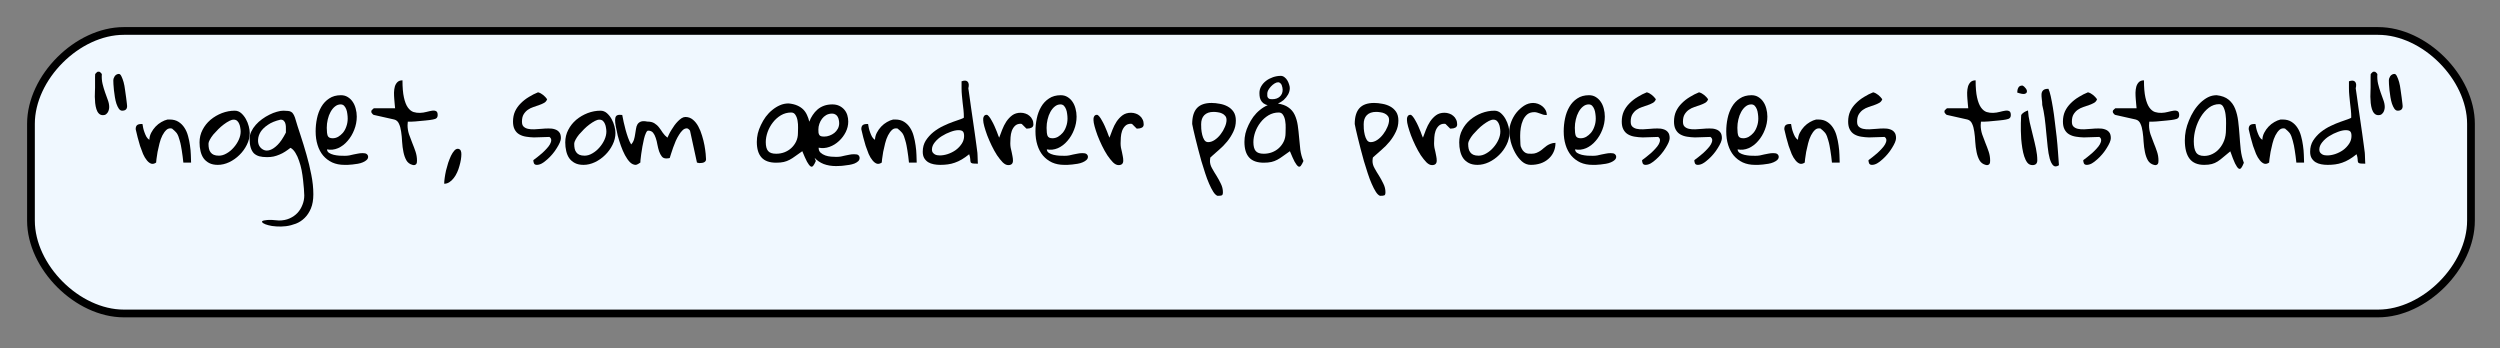
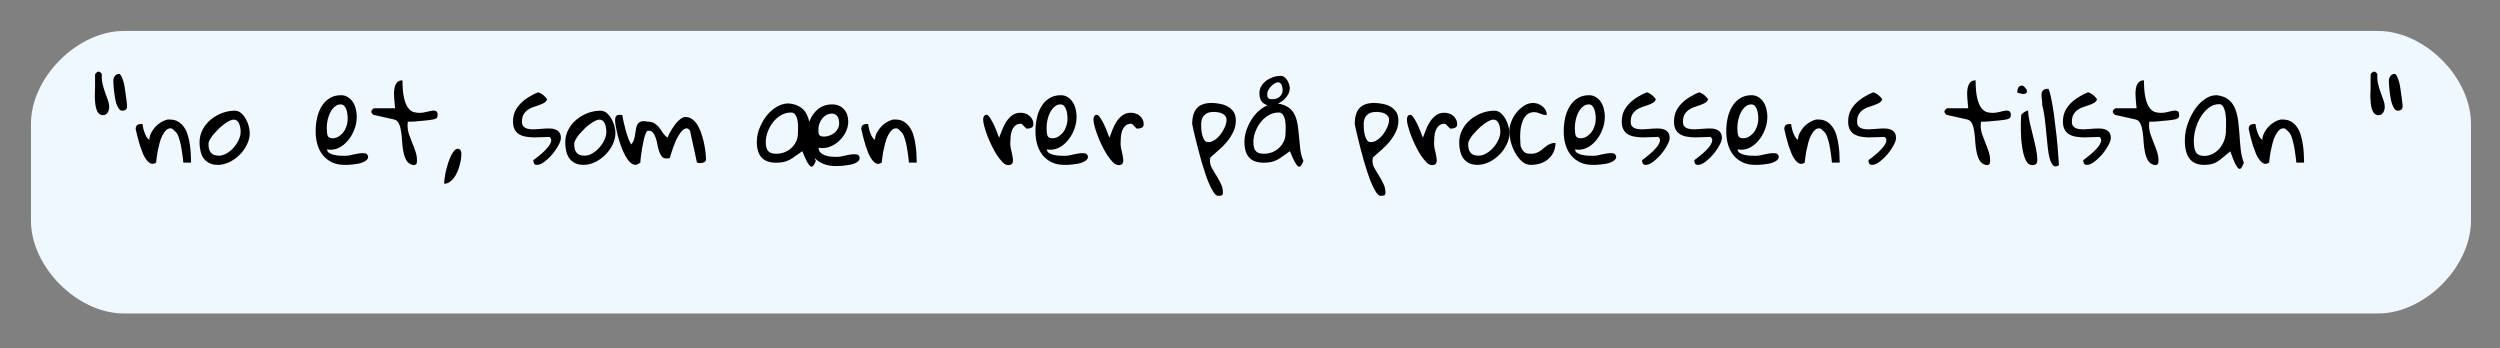
<svg xmlns="http://www.w3.org/2000/svg" xmlns:xlink="http://www.w3.org/1999/xlink" width="323" height="45" viewBox="0 0 323 45">
  <rect x="0" y="0" width="323" height="45" fill="#808080" stroke="none" />
  <defs>
    <g>
      <g id="glyph-0-0">
        <path d="M 0.281 -9.969 C 0.281 -10.031 0.281 -10.145 0.281 -10.312 C 0.281 -10.477 0.281 -10.656 0.281 -10.844 C 0.281 -11.031 0.281 -11.207 0.281 -11.375 C 0.289 -11.539 0.297 -11.66 0.297 -11.734 C 0.305 -11.754 0.348 -11.801 0.422 -11.875 C 0.504 -11.945 0.555 -11.992 0.578 -12.016 C 0.598 -12.016 0.617 -12.02 0.641 -12.031 C 0.66 -12.031 0.676 -12.031 0.688 -12.031 C 0.707 -12.039 0.719 -12.047 0.719 -12.047 C 0.727 -12.047 0.742 -12.039 0.766 -12.031 C 0.785 -12.031 0.801 -12.031 0.812 -12.031 C 0.832 -12.02 0.859 -12.016 0.891 -12.016 C 0.898 -12.004 0.914 -11.988 0.938 -11.969 C 0.969 -11.945 1 -11.922 1.031 -11.891 C 1.062 -11.859 1.086 -11.828 1.109 -11.797 C 1.141 -11.766 1.156 -11.742 1.156 -11.734 C 1.125 -11.285 1.156 -10.863 1.25 -10.469 C 1.344 -10.082 1.453 -9.711 1.578 -9.359 C 1.711 -9.004 1.832 -8.672 1.938 -8.359 C 2.051 -8.055 2.109 -7.758 2.109 -7.469 C 2.109 -7.363 2.094 -7.25 2.062 -7.125 C 2.039 -7.008 1.992 -6.895 1.922 -6.781 C 1.848 -6.676 1.766 -6.586 1.672 -6.516 C 1.578 -6.453 1.453 -6.422 1.297 -6.422 C 1.086 -6.422 0.91 -6.492 0.766 -6.641 C 0.629 -6.785 0.523 -6.973 0.453 -7.203 C 0.379 -7.441 0.328 -7.703 0.297 -7.984 C 0.273 -8.266 0.258 -8.535 0.25 -8.797 C 0.25 -9.055 0.254 -9.289 0.266 -9.5 C 0.273 -9.719 0.281 -9.875 0.281 -9.969 Z M 2.641 -10.891 C 2.641 -10.984 2.656 -11.082 2.688 -11.188 C 2.727 -11.289 2.773 -11.383 2.828 -11.469 C 2.891 -11.551 2.969 -11.617 3.062 -11.672 C 3.156 -11.723 3.254 -11.75 3.359 -11.75 C 3.484 -11.75 3.594 -11.645 3.688 -11.438 C 3.789 -11.238 3.883 -10.988 3.969 -10.688 C 4.051 -10.383 4.113 -10.051 4.156 -9.688 C 4.207 -9.332 4.254 -9 4.297 -8.688 C 4.336 -8.383 4.367 -8.129 4.391 -7.922 C 4.41 -7.711 4.422 -7.602 4.422 -7.594 C 4.422 -7.195 4.207 -7 3.781 -7 C 3.625 -7 3.484 -7.082 3.359 -7.25 C 3.242 -7.414 3.141 -7.629 3.047 -7.891 C 2.961 -8.148 2.895 -8.438 2.844 -8.75 C 2.789 -9.07 2.75 -9.375 2.719 -9.656 C 2.688 -9.945 2.664 -10.203 2.656 -10.422 C 2.645 -10.648 2.641 -10.805 2.641 -10.891 Z M 2.641 -10.891 " />
      </g>
      <g id="glyph-0-1">
        <path d="M 0.281 -4.609 C 0.281 -4.848 0.336 -5.02 0.453 -5.125 C 0.566 -5.227 0.758 -5.281 1.031 -5.281 L 1.156 -5.281 C 1.188 -5.133 1.219 -4.961 1.25 -4.766 C 1.289 -4.578 1.348 -4.383 1.422 -4.188 C 1.492 -3.988 1.578 -3.801 1.672 -3.625 C 1.773 -3.457 1.898 -3.328 2.047 -3.234 C 2.055 -3.547 2.133 -3.848 2.281 -4.141 C 2.438 -4.441 2.625 -4.707 2.844 -4.938 C 3.07 -5.176 3.32 -5.375 3.594 -5.531 C 3.863 -5.688 4.129 -5.797 4.391 -5.859 L 4.688 -5.859 C 5.125 -5.859 5.5 -5.758 5.812 -5.562 C 6.125 -5.363 6.379 -5.109 6.578 -4.797 C 6.785 -4.484 6.941 -4.125 7.047 -3.719 C 7.16 -3.32 7.242 -2.914 7.297 -2.5 C 7.359 -2.082 7.395 -1.68 7.406 -1.297 C 7.426 -0.91 7.438 -0.578 7.438 -0.297 L 6.438 -0.297 C 6.383 -0.848 6.316 -1.375 6.234 -1.875 C 6.203 -2.07 6.164 -2.281 6.125 -2.5 C 6.082 -2.727 6.031 -2.941 5.969 -3.141 C 5.914 -3.336 5.859 -3.52 5.797 -3.688 C 5.734 -3.852 5.66 -3.992 5.578 -4.109 C 5.547 -4.148 5.5 -4.203 5.438 -4.266 C 5.375 -4.328 5.312 -4.391 5.25 -4.453 C 5.188 -4.516 5.125 -4.566 5.062 -4.609 C 5.008 -4.66 4.984 -4.688 4.984 -4.688 C 4.703 -4.758 4.461 -4.707 4.266 -4.531 C 4.066 -4.352 3.891 -4.113 3.734 -3.812 C 3.578 -3.508 3.453 -3.164 3.359 -2.781 C 3.266 -2.406 3.18 -2.039 3.109 -1.688 C 3.047 -1.332 3 -1.023 2.969 -0.766 C 2.945 -0.516 2.93 -0.359 2.922 -0.297 C 2.691 -0.141 2.477 -0.094 2.281 -0.156 C 2.082 -0.227 1.895 -0.375 1.719 -0.594 C 1.539 -0.812 1.379 -1.082 1.234 -1.406 C 1.098 -1.738 0.969 -2.086 0.844 -2.453 C 0.727 -2.828 0.625 -3.195 0.531 -3.562 C 0.438 -3.938 0.352 -4.285 0.281 -4.609 Z M 0.281 -4.609 " />
      </g>
      <g id="glyph-0-2">
        <path d="M 0.281 -2.906 C 0.281 -3.488 0.41 -4.031 0.672 -4.531 C 0.93 -5.031 1.273 -5.461 1.703 -5.828 C 2.141 -6.191 2.629 -6.477 3.172 -6.688 C 3.723 -6.895 4.273 -7 4.828 -7 C 5.141 -7 5.414 -6.895 5.656 -6.688 C 5.895 -6.477 6.098 -6.223 6.266 -5.922 C 6.43 -5.629 6.555 -5.316 6.641 -4.984 C 6.723 -4.66 6.766 -4.375 6.766 -4.125 C 6.766 -3.602 6.641 -3.094 6.391 -2.594 C 6.148 -2.102 5.832 -1.664 5.438 -1.281 C 5.051 -0.895 4.609 -0.582 4.109 -0.344 C 3.617 -0.113 3.129 0 2.641 0 C 2.203 0 1.832 -0.078 1.531 -0.234 C 1.227 -0.391 0.984 -0.598 0.797 -0.859 C 0.617 -1.117 0.488 -1.426 0.406 -1.781 C 0.32 -2.133 0.281 -2.508 0.281 -2.906 Z M 1.438 -2.734 C 1.438 -2.484 1.457 -2.266 1.5 -2.078 C 1.539 -1.898 1.613 -1.742 1.719 -1.609 C 1.82 -1.473 1.957 -1.367 2.125 -1.297 C 2.301 -1.223 2.52 -1.188 2.781 -1.188 C 3.113 -1.188 3.445 -1.285 3.781 -1.484 C 4.125 -1.68 4.426 -1.93 4.688 -2.234 C 4.957 -2.535 5.176 -2.867 5.344 -3.234 C 5.508 -3.598 5.594 -3.953 5.594 -4.297 C 5.594 -4.441 5.578 -4.602 5.547 -4.781 C 5.523 -4.969 5.477 -5.141 5.406 -5.297 C 5.344 -5.453 5.254 -5.582 5.141 -5.688 C 5.023 -5.789 4.875 -5.844 4.688 -5.844 C 4.52 -5.844 4.328 -5.785 4.109 -5.672 C 3.891 -5.555 3.656 -5.406 3.406 -5.219 C 3.164 -5.039 2.93 -4.836 2.703 -4.609 C 2.473 -4.379 2.258 -4.148 2.062 -3.922 C 1.875 -3.691 1.723 -3.469 1.609 -3.25 C 1.492 -3.039 1.438 -2.867 1.438 -2.734 Z M 1.438 -2.734 " />
      </g>
      <g id="glyph-0-3">
-         <path d="M 3.797 7.188 C 4.305 7.188 4.758 7.098 5.156 6.922 C 5.562 6.742 5.906 6.504 6.188 6.203 C 6.469 5.898 6.68 5.551 6.828 5.156 C 6.984 4.77 7.062 4.367 7.062 3.953 C 7.062 3.734 7.047 3.445 7.016 3.094 C 6.992 2.75 6.957 2.367 6.906 1.953 C 6.863 1.547 6.801 1.125 6.719 0.688 C 6.633 0.258 6.523 -0.141 6.391 -0.516 C 6.266 -0.898 6.109 -1.242 5.922 -1.547 C 5.734 -1.859 5.52 -2.078 5.281 -2.203 C 5.039 -2.016 4.805 -1.848 4.578 -1.703 C 4.348 -1.555 4.109 -1.43 3.859 -1.328 C 3.617 -1.223 3.363 -1.141 3.094 -1.078 C 2.832 -1.023 2.551 -1 2.25 -1 C 1.863 -1 1.531 -1.035 1.25 -1.109 C 0.969 -1.191 0.734 -1.32 0.547 -1.5 C 0.367 -1.688 0.234 -1.93 0.141 -2.234 C 0.047 -2.535 0 -2.914 0 -3.375 C 0 -3.695 0.07 -4.008 0.219 -4.312 C 0.363 -4.613 0.555 -4.898 0.797 -5.172 C 1.035 -5.441 1.305 -5.688 1.609 -5.906 C 1.922 -6.133 2.238 -6.328 2.562 -6.484 C 2.883 -6.648 3.203 -6.773 3.516 -6.859 C 3.836 -6.953 4.117 -7 4.359 -7 C 4.598 -7 4.797 -6.988 4.953 -6.969 C 5.109 -6.957 5.238 -6.922 5.344 -6.859 C 5.457 -6.805 5.551 -6.719 5.625 -6.594 C 5.707 -6.477 5.785 -6.316 5.859 -6.109 C 6.066 -5.398 6.305 -4.641 6.578 -3.828 C 6.848 -3.016 7.102 -2.18 7.344 -1.328 C 7.594 -0.473 7.801 0.391 7.969 1.266 C 8.145 2.141 8.234 2.984 8.234 3.797 C 8.234 4.516 8.129 5.125 7.922 5.625 C 7.711 6.125 7.441 6.535 7.109 6.859 C 6.785 7.18 6.41 7.426 5.984 7.594 C 5.555 7.758 5.129 7.867 4.703 7.922 C 4.273 7.973 3.859 7.984 3.453 7.953 C 3.055 7.93 2.711 7.879 2.422 7.797 C 2.129 7.723 1.906 7.633 1.75 7.531 C 1.602 7.426 1.566 7.336 1.641 7.266 C 1.723 7.203 1.93 7.156 2.266 7.125 C 2.609 7.094 3.117 7.113 3.797 7.188 Z M 4 -5.844 C 3.32 -5.688 2.773 -5.461 2.359 -5.172 C 1.941 -4.891 1.629 -4.586 1.422 -4.266 C 1.223 -3.941 1.113 -3.613 1.094 -3.281 C 1.07 -2.957 1.125 -2.68 1.25 -2.453 C 1.383 -2.223 1.57 -2.051 1.812 -1.938 C 2.051 -1.82 2.328 -1.816 2.641 -1.922 C 2.953 -2.023 3.281 -2.25 3.625 -2.594 C 3.977 -2.945 4.332 -3.473 4.688 -4.172 C 4.688 -4.336 4.688 -4.52 4.688 -4.719 C 4.695 -4.914 4.68 -5.098 4.641 -5.266 C 4.609 -5.43 4.539 -5.566 4.438 -5.672 C 4.344 -5.785 4.195 -5.844 4 -5.844 Z M 4 -5.844 " />
-       </g>
+         </g>
      <g id="glyph-0-4">
        <path d="M 0.281 -4.328 C 0.281 -4.891 0.336 -5.445 0.453 -6 C 0.566 -6.551 0.754 -7.051 1.016 -7.5 C 1.273 -7.945 1.613 -8.305 2.031 -8.578 C 2.445 -8.859 2.953 -9 3.547 -9 C 3.879 -9 4.172 -8.922 4.422 -8.766 C 4.68 -8.609 4.895 -8.406 5.062 -8.156 C 5.238 -7.906 5.367 -7.613 5.453 -7.281 C 5.547 -6.945 5.594 -6.598 5.594 -6.234 C 5.594 -5.648 5.484 -5.082 5.266 -4.531 C 5.055 -3.988 4.77 -3.508 4.406 -3.094 C 4.051 -2.676 3.641 -2.363 3.172 -2.156 C 2.703 -1.957 2.227 -1.906 1.75 -2 C 1.758 -1.812 1.848 -1.66 2.016 -1.547 C 2.18 -1.441 2.383 -1.359 2.625 -1.297 C 2.863 -1.242 3.109 -1.207 3.359 -1.188 C 3.617 -1.176 3.848 -1.172 4.047 -1.172 C 4.254 -1.172 4.445 -1.188 4.625 -1.219 C 4.812 -1.258 4.992 -1.301 5.172 -1.344 C 5.359 -1.383 5.547 -1.422 5.734 -1.453 C 5.922 -1.492 6.117 -1.516 6.328 -1.516 C 6.41 -1.516 6.492 -1.508 6.578 -1.5 C 6.66 -1.5 6.738 -1.477 6.812 -1.438 C 6.883 -1.406 6.941 -1.352 6.984 -1.281 C 7.035 -1.219 7.062 -1.141 7.062 -1.047 C 7.062 -0.879 6.992 -0.738 6.859 -0.625 C 6.734 -0.508 6.57 -0.41 6.375 -0.328 C 6.176 -0.242 5.957 -0.18 5.719 -0.141 C 5.488 -0.098 5.258 -0.066 5.031 -0.047 C 4.812 -0.023 4.609 -0.008 4.422 0 C 4.234 0 4.094 0 4 0 C 3.414 0 2.891 -0.102 2.422 -0.312 C 1.961 -0.531 1.57 -0.828 1.25 -1.203 C 0.938 -1.578 0.695 -2.031 0.531 -2.562 C 0.363 -3.094 0.281 -3.68 0.281 -4.328 Z M 1.719 -4.781 C 1.719 -4.312 1.758 -3.969 1.844 -3.75 C 1.938 -3.539 2.148 -3.438 2.484 -3.438 C 2.723 -3.438 2.957 -3.5 3.188 -3.625 C 3.414 -3.758 3.625 -3.938 3.812 -4.156 C 4 -4.383 4.145 -4.656 4.25 -4.969 C 4.363 -5.281 4.422 -5.617 4.422 -5.984 C 4.422 -6.18 4.406 -6.383 4.375 -6.594 C 4.352 -6.812 4.305 -7.008 4.234 -7.188 C 4.16 -7.375 4.066 -7.523 3.953 -7.641 C 3.836 -7.754 3.691 -7.812 3.516 -7.812 C 3.242 -7.812 2.992 -7.719 2.766 -7.531 C 2.547 -7.352 2.359 -7.117 2.203 -6.828 C 2.047 -6.547 1.926 -6.223 1.844 -5.859 C 1.758 -5.504 1.719 -5.145 1.719 -4.781 Z M 1.719 -4.781 " />
      </g>
      <g id="glyph-0-5">
        <path d="M -0.031 -6.891 C -0.031 -6.922 -0.023 -6.941 -0.016 -6.953 C -0.016 -6.973 -0.008 -7 0 -7.031 C 0.039 -7.07 0.098 -7.129 0.172 -7.203 C 0.242 -7.273 0.285 -7.312 0.297 -7.312 L 3.047 -7.312 C 3.047 -7.414 3.031 -7.578 3 -7.797 C 2.977 -8.016 2.957 -8.254 2.938 -8.516 C 2.914 -8.785 2.906 -9.062 2.906 -9.344 C 2.914 -9.633 2.953 -9.895 3.016 -10.125 C 3.086 -10.352 3.195 -10.539 3.344 -10.688 C 3.5 -10.844 3.719 -10.922 4 -10.922 C 4 -10.004 4.062 -9.266 4.188 -8.703 C 4.312 -8.148 4.477 -7.723 4.688 -7.422 C 4.906 -7.117 5.148 -6.922 5.422 -6.828 C 5.703 -6.742 5.984 -6.707 6.266 -6.719 C 6.555 -6.727 6.836 -6.77 7.109 -6.844 C 7.379 -6.914 7.617 -6.969 7.828 -7 C 8.047 -7.031 8.219 -7.008 8.344 -6.938 C 8.477 -6.875 8.547 -6.711 8.547 -6.453 C 8.547 -6.266 8.5 -6.129 8.406 -6.047 C 8.32 -5.961 8.16 -5.898 7.922 -5.859 C 7.848 -5.848 7.723 -5.828 7.547 -5.797 C 7.379 -5.773 7.191 -5.754 6.984 -5.734 C 6.773 -5.723 6.551 -5.703 6.312 -5.672 C 6.082 -5.648 5.859 -5.629 5.641 -5.609 C 5.43 -5.598 5.238 -5.586 5.062 -5.578 C 4.895 -5.578 4.77 -5.578 4.688 -5.578 C 4.688 -5.535 4.68 -5.457 4.672 -5.344 C 4.66 -5.238 4.656 -5.164 4.656 -5.125 C 4.656 -4.727 4.719 -4.336 4.844 -3.953 C 4.977 -3.578 5.117 -3.203 5.266 -2.828 C 5.422 -2.453 5.562 -2.078 5.688 -1.703 C 5.812 -1.336 5.875 -0.953 5.875 -0.547 C 5.875 -0.473 5.867 -0.395 5.859 -0.312 C 5.848 -0.238 5.82 -0.172 5.781 -0.109 C 5.738 -0.055 5.676 -0.016 5.594 0.016 C 5.52 0.047 5.414 0.039 5.281 0 C 4.938 -0.094 4.676 -0.289 4.5 -0.594 C 4.332 -0.895 4.207 -1.25 4.125 -1.656 C 4.039 -2.07 3.984 -2.508 3.953 -2.969 C 3.93 -3.438 3.891 -3.875 3.828 -4.281 C 3.773 -4.688 3.68 -5.031 3.547 -5.312 C 3.422 -5.602 3.219 -5.785 2.938 -5.859 L 0.297 -6.453 C 0.266 -6.453 0.211 -6.488 0.141 -6.562 C 0.066 -6.645 0.02 -6.703 0 -6.734 C -0.008 -6.754 -0.016 -6.781 -0.016 -6.812 C -0.023 -6.832 -0.031 -6.859 -0.031 -6.891 Z M -0.031 -6.891 " />
      </g>
      <g id="glyph-0-6">
        <path d="M 2.141 -2.078 C 2.242 -2.078 2.328 -2.051 2.391 -2 C 2.461 -1.957 2.508 -1.898 2.531 -1.828 C 2.562 -1.766 2.582 -1.691 2.594 -1.609 C 2.602 -1.523 2.609 -1.441 2.609 -1.359 C 2.609 -1.16 2.586 -0.93 2.547 -0.672 C 2.504 -0.41 2.441 -0.141 2.359 0.141 C 2.285 0.422 2.188 0.695 2.062 0.969 C 1.938 1.25 1.789 1.492 1.625 1.703 C 1.457 1.922 1.27 2.098 1.062 2.234 C 0.863 2.367 0.641 2.438 0.391 2.438 C 0.391 2.238 0.41 1.988 0.453 1.688 C 0.492 1.395 0.551 1.078 0.625 0.734 C 0.707 0.398 0.801 0.066 0.906 -0.266 C 1.02 -0.598 1.141 -0.898 1.266 -1.172 C 1.398 -1.441 1.539 -1.66 1.688 -1.828 C 1.832 -1.992 1.984 -2.078 2.141 -2.078 Z M 2.141 -2.078 " />
      </g>
      <g id="glyph-0-7">
</g>
      <g id="glyph-0-8">
        <path d="M 2.906 -0.609 C 3.051 -0.711 3.223 -0.844 3.422 -1 C 3.629 -1.164 3.836 -1.336 4.047 -1.516 C 4.254 -1.703 4.445 -1.895 4.625 -2.094 C 4.812 -2.289 4.957 -2.484 5.062 -2.672 C 5.164 -2.859 5.219 -3.035 5.219 -3.203 C 5.219 -3.367 5.141 -3.504 4.984 -3.609 C 4.691 -3.609 4.367 -3.598 4.016 -3.578 C 3.672 -3.555 3.328 -3.547 2.984 -3.547 C 2.641 -3.555 2.301 -3.586 1.969 -3.641 C 1.645 -3.691 1.352 -3.789 1.094 -3.938 C 0.844 -4.082 0.645 -4.289 0.5 -4.562 C 0.352 -4.832 0.281 -5.176 0.281 -5.594 C 0.281 -6.082 0.367 -6.523 0.547 -6.922 C 0.734 -7.316 0.984 -7.664 1.297 -7.969 C 1.609 -8.281 1.957 -8.551 2.344 -8.781 C 2.727 -9.02 3.117 -9.219 3.516 -9.375 C 3.754 -9.312 3.973 -9.195 4.172 -9.031 C 4.367 -8.875 4.539 -8.691 4.688 -8.484 C 4.625 -8.285 4.5 -8.129 4.312 -8.016 C 4.125 -7.91 3.91 -7.816 3.672 -7.734 C 3.43 -7.648 3.176 -7.562 2.906 -7.469 C 2.645 -7.383 2.406 -7.266 2.188 -7.109 C 1.977 -6.961 1.801 -6.77 1.656 -6.531 C 1.508 -6.289 1.438 -5.973 1.438 -5.578 C 1.438 -5.285 1.508 -5.07 1.656 -4.938 C 1.801 -4.801 1.988 -4.707 2.219 -4.656 C 2.457 -4.602 2.727 -4.582 3.031 -4.594 C 3.332 -4.613 3.641 -4.633 3.953 -4.656 C 4.273 -4.688 4.582 -4.703 4.875 -4.703 C 5.176 -4.711 5.445 -4.676 5.688 -4.594 C 5.926 -4.52 6.113 -4.395 6.25 -4.219 C 6.395 -4.051 6.469 -3.797 6.469 -3.453 C 6.469 -3.305 6.422 -3.117 6.328 -2.891 C 6.234 -2.672 6.102 -2.43 5.938 -2.172 C 5.781 -1.91 5.594 -1.648 5.375 -1.391 C 5.164 -1.141 4.941 -0.91 4.703 -0.703 C 4.473 -0.492 4.242 -0.32 4.016 -0.188 C 3.785 -0.062 3.566 0 3.359 0 C 3.172 0 3.047 -0.066 2.984 -0.203 C 2.93 -0.336 2.906 -0.473 2.906 -0.609 Z M 2.906 -0.609 " />
      </g>
      <g id="glyph-0-9">
        <path d="M -0.031 -5.75 C -0.031 -5.969 0.004 -6.141 0.078 -6.266 C 0.16 -6.398 0.332 -6.469 0.594 -6.469 C 0.613 -6.469 0.66 -6.461 0.734 -6.453 C 0.816 -6.453 0.867 -6.453 0.891 -6.453 C 0.953 -6.172 1.016 -5.863 1.078 -5.531 C 1.148 -5.195 1.234 -4.859 1.328 -4.516 C 1.422 -4.18 1.523 -3.848 1.641 -3.516 C 1.754 -3.191 1.891 -2.898 2.047 -2.641 C 2.211 -2.816 2.332 -3.02 2.406 -3.25 C 2.477 -3.488 2.531 -3.727 2.562 -3.969 C 2.602 -4.207 2.641 -4.438 2.672 -4.656 C 2.703 -4.883 2.766 -5.078 2.859 -5.234 C 2.961 -5.398 3.113 -5.52 3.312 -5.594 C 3.508 -5.664 3.781 -5.664 4.125 -5.594 C 4.508 -5.594 4.816 -5.52 5.047 -5.375 C 5.273 -5.238 5.473 -5.062 5.641 -4.844 C 5.805 -4.633 5.969 -4.406 6.125 -4.156 C 6.289 -3.914 6.492 -3.703 6.734 -3.516 C 6.797 -3.629 6.863 -3.773 6.938 -3.953 C 7.02 -4.129 7.125 -4.316 7.25 -4.516 C 7.375 -4.711 7.504 -4.91 7.641 -5.109 C 7.785 -5.305 7.938 -5.484 8.094 -5.641 C 8.25 -5.797 8.406 -5.926 8.562 -6.031 C 8.727 -6.133 8.891 -6.188 9.047 -6.188 C 9.422 -6.188 9.742 -6.07 10.016 -5.844 C 10.297 -5.613 10.531 -5.32 10.719 -4.969 C 10.914 -4.613 11.078 -4.219 11.203 -3.781 C 11.336 -3.352 11.441 -2.938 11.516 -2.531 C 11.586 -2.133 11.641 -1.77 11.672 -1.438 C 11.703 -1.102 11.719 -0.863 11.719 -0.719 C 11.719 -0.602 11.688 -0.516 11.625 -0.453 C 11.57 -0.391 11.504 -0.344 11.422 -0.312 C 11.348 -0.281 11.258 -0.258 11.156 -0.25 C 11.062 -0.238 10.973 -0.234 10.891 -0.234 C 10.879 -0.234 10.852 -0.234 10.812 -0.234 C 10.781 -0.242 10.738 -0.254 10.688 -0.266 C 10.656 -0.273 10.609 -0.285 10.547 -0.297 L 9.656 -4.391 C 9.656 -4.422 9.617 -4.473 9.547 -4.547 C 9.473 -4.617 9.414 -4.664 9.375 -4.688 C 9.352 -4.688 9.332 -4.691 9.312 -4.703 C 9.289 -4.703 9.273 -4.703 9.266 -4.703 C 9.254 -4.711 9.25 -4.719 9.25 -4.719 C 9.051 -4.719 8.867 -4.641 8.703 -4.484 C 8.535 -4.328 8.379 -4.129 8.234 -3.891 C 8.086 -3.66 7.945 -3.398 7.812 -3.109 C 7.688 -2.816 7.57 -2.523 7.469 -2.234 C 7.375 -1.953 7.285 -1.688 7.203 -1.438 C 7.129 -1.195 7.07 -1.016 7.031 -0.891 C 6.988 -0.867 6.91 -0.852 6.797 -0.844 C 6.691 -0.832 6.625 -0.828 6.594 -0.828 C 6.332 -0.828 6.133 -0.914 6 -1.094 C 5.863 -1.27 5.75 -1.488 5.656 -1.75 C 5.57 -2.008 5.5 -2.297 5.438 -2.609 C 5.383 -2.93 5.312 -3.223 5.219 -3.484 C 5.133 -3.754 5.02 -3.977 4.875 -4.156 C 4.727 -4.332 4.516 -4.422 4.234 -4.422 C 4.141 -4.422 4.047 -4.316 3.953 -4.109 C 3.859 -3.91 3.773 -3.66 3.703 -3.359 C 3.629 -3.055 3.562 -2.727 3.5 -2.375 C 3.438 -2.02 3.383 -1.691 3.344 -1.391 C 3.301 -1.086 3.27 -0.828 3.25 -0.609 C 3.238 -0.398 3.234 -0.297 3.234 -0.297 C 3.211 -0.273 3.172 -0.25 3.109 -0.219 C 3.055 -0.188 3 -0.148 2.938 -0.109 C 2.883 -0.078 2.828 -0.051 2.766 -0.031 C 2.711 -0.008 2.672 0 2.641 0 C 2.379 0 2.129 -0.113 1.891 -0.344 C 1.66 -0.582 1.445 -0.883 1.25 -1.25 C 1.051 -1.625 0.875 -2.031 0.719 -2.469 C 0.562 -2.914 0.426 -3.352 0.312 -3.781 C 0.207 -4.219 0.125 -4.609 0.062 -4.953 C 0 -5.297 -0.031 -5.562 -0.031 -5.75 Z M -0.031 -5.75 " />
      </g>
      <g id="glyph-0-10">
        <path d="M 6.156 -1.766 C 5.812 -1.523 5.508 -1.312 5.25 -1.125 C 5 -0.938 4.754 -0.781 4.516 -0.656 C 4.285 -0.531 4.035 -0.438 3.766 -0.375 C 3.492 -0.312 3.164 -0.281 2.781 -0.281 C 1.926 -0.281 1.297 -0.504 0.891 -0.953 C 0.484 -1.398 0.281 -2.07 0.281 -2.969 C 0.281 -3.312 0.32 -3.672 0.406 -4.047 C 0.5 -4.422 0.633 -4.789 0.812 -5.156 C 0.988 -5.531 1.195 -5.883 1.438 -6.219 C 1.688 -6.551 1.969 -6.844 2.281 -7.094 C 2.594 -7.352 2.922 -7.555 3.266 -7.703 C 3.617 -7.859 3.992 -7.938 4.391 -7.938 C 4.828 -7.895 5.195 -7.805 5.5 -7.672 C 5.812 -7.535 6.07 -7.363 6.281 -7.156 C 6.488 -6.945 6.648 -6.707 6.766 -6.438 C 6.891 -6.176 6.988 -5.891 7.062 -5.578 C 7.176 -5.891 7.32 -6.176 7.5 -6.438 C 7.676 -6.707 7.883 -6.945 8.125 -7.156 C 8.363 -7.363 8.645 -7.523 8.969 -7.641 C 9.289 -7.754 9.645 -7.812 10.031 -7.812 C 10.375 -7.812 10.676 -7.75 10.938 -7.625 C 11.195 -7.5 11.41 -7.336 11.578 -7.141 C 11.754 -6.941 11.883 -6.707 11.969 -6.438 C 12.051 -6.164 12.094 -5.883 12.094 -5.594 C 12.094 -5.125 11.984 -4.672 11.766 -4.234 C 11.547 -3.797 11.254 -3.41 10.891 -3.078 C 10.535 -2.742 10.129 -2.492 9.672 -2.328 C 9.211 -2.16 8.742 -2.125 8.266 -2.219 C 8.266 -1.945 8.348 -1.734 8.516 -1.578 C 8.691 -1.422 8.895 -1.301 9.125 -1.219 C 9.363 -1.133 9.613 -1.082 9.875 -1.062 C 10.133 -1.039 10.359 -1.031 10.547 -1.031 C 10.754 -1.031 10.953 -1.047 11.141 -1.078 C 11.328 -1.117 11.508 -1.16 11.688 -1.203 C 11.875 -1.242 12.055 -1.281 12.234 -1.312 C 12.422 -1.352 12.617 -1.375 12.828 -1.375 C 12.91 -1.375 12.992 -1.367 13.078 -1.359 C 13.16 -1.359 13.238 -1.344 13.312 -1.312 C 13.383 -1.281 13.441 -1.227 13.484 -1.156 C 13.535 -1.082 13.562 -1 13.562 -0.906 C 13.562 -0.727 13.5 -0.582 13.375 -0.469 C 13.25 -0.352 13.086 -0.254 12.891 -0.172 C 12.691 -0.098 12.473 -0.039 12.234 0 C 11.992 0.039 11.758 0.07 11.531 0.094 C 11.312 0.125 11.109 0.141 10.922 0.141 C 10.734 0.148 10.598 0.156 10.516 0.156 C 9.922 0.156 9.391 0.066 8.922 -0.109 C 8.453 -0.297 8.062 -0.562 7.75 -0.906 C 7.789 -0.77 7.844 -0.633 7.906 -0.5 C 7.781 -0.207 7.664 0 7.562 0.125 C 7.457 0.25 7.344 0.27 7.219 0.188 C 7.094 0.102 6.941 -0.094 6.766 -0.406 C 6.598 -0.727 6.395 -1.18 6.156 -1.766 Z M 1.438 -2.938 C 1.438 -2.414 1.535 -2.035 1.734 -1.797 C 1.93 -1.555 2.281 -1.438 2.781 -1.438 C 3.156 -1.438 3.508 -1.5 3.844 -1.625 C 4.188 -1.758 4.484 -1.941 4.734 -2.172 C 4.992 -2.41 5.203 -2.691 5.359 -3.016 C 5.516 -3.348 5.594 -3.711 5.594 -4.109 C 5.594 -4.273 5.598 -4.504 5.609 -4.797 C 5.617 -5.098 5.598 -5.395 5.547 -5.688 C 5.504 -5.977 5.414 -6.227 5.281 -6.438 C 5.156 -6.656 4.969 -6.766 4.719 -6.766 C 4.238 -6.766 3.797 -6.645 3.391 -6.406 C 2.992 -6.164 2.648 -5.859 2.359 -5.484 C 2.066 -5.109 1.836 -4.691 1.672 -4.234 C 1.516 -3.785 1.438 -3.352 1.438 -2.938 Z M 8.234 -4.562 C 8.234 -4.406 8.238 -4.27 8.25 -4.156 C 8.27 -4.039 8.305 -3.941 8.359 -3.859 C 8.41 -3.785 8.484 -3.734 8.578 -3.703 C 8.68 -3.672 8.816 -3.656 8.984 -3.656 C 9.223 -3.656 9.453 -3.695 9.672 -3.781 C 9.898 -3.863 10.109 -3.977 10.297 -4.125 C 10.484 -4.281 10.633 -4.461 10.75 -4.672 C 10.863 -4.891 10.922 -5.125 10.922 -5.375 C 10.922 -5.508 10.906 -5.648 10.875 -5.797 C 10.852 -5.941 10.805 -6.078 10.734 -6.203 C 10.672 -6.328 10.578 -6.426 10.453 -6.5 C 10.336 -6.582 10.191 -6.625 10.016 -6.625 C 9.734 -6.625 9.477 -6.562 9.25 -6.438 C 9.031 -6.312 8.848 -6.148 8.703 -5.953 C 8.555 -5.754 8.441 -5.535 8.359 -5.297 C 8.273 -5.055 8.234 -4.812 8.234 -4.562 Z M 8.234 -4.562 " />
      </g>
      <g id="glyph-0-11">
-         <path d="M -0.031 -1.703 C -0.031 -2.242 0.098 -2.723 0.359 -3.141 C 0.629 -3.555 0.957 -3.922 1.344 -4.234 C 1.738 -4.547 2.164 -4.812 2.625 -5.031 C 3.082 -5.25 3.504 -5.426 3.891 -5.562 C 4.285 -5.707 4.613 -5.82 4.875 -5.906 C 5.145 -6 5.281 -6.07 5.281 -6.125 C 5.281 -6.457 5.266 -6.773 5.234 -7.078 C 5.203 -7.391 5.164 -7.703 5.125 -8.016 C 5.094 -8.336 5.062 -8.648 5.031 -8.953 C 5 -9.266 4.984 -9.578 4.984 -9.891 L 4.984 -10.797 C 5.348 -10.93 5.609 -10.914 5.766 -10.75 C 5.93 -10.582 5.961 -10.297 5.859 -9.891 C 5.891 -9.68 5.938 -9.359 6 -8.922 C 6.062 -8.492 6.129 -8.004 6.203 -7.453 C 6.285 -6.91 6.367 -6.336 6.453 -5.734 C 6.547 -5.129 6.629 -4.551 6.703 -4 C 6.785 -3.445 6.852 -2.953 6.906 -2.516 C 6.957 -2.086 7 -1.77 7.031 -1.562 C 7.039 -1.508 7.047 -1.414 7.047 -1.281 C 7.055 -1.145 7.062 -1 7.062 -0.844 C 7.07 -0.695 7.078 -0.555 7.078 -0.422 C 7.086 -0.297 7.094 -0.207 7.094 -0.156 C 6.75 -0.156 6.516 -0.164 6.391 -0.188 C 6.266 -0.219 6.188 -0.273 6.156 -0.359 C 6.125 -0.441 6.109 -0.562 6.109 -0.719 C 6.109 -0.875 6.062 -1.094 5.969 -1.375 C 5.633 -1.102 5.316 -0.879 5.016 -0.703 C 4.711 -0.523 4.41 -0.383 4.109 -0.281 C 3.816 -0.176 3.516 -0.102 3.203 -0.062 C 2.898 -0.02 2.578 0 2.234 0 C 1.941 0 1.66 -0.023 1.391 -0.078 C 1.117 -0.129 0.879 -0.219 0.672 -0.344 C 0.461 -0.477 0.289 -0.656 0.156 -0.875 C 0.031 -1.094 -0.031 -1.367 -0.031 -1.703 Z M 1.156 -1.969 C 1.156 -1.82 1.188 -1.703 1.25 -1.609 C 1.32 -1.516 1.406 -1.438 1.5 -1.375 C 1.602 -1.312 1.711 -1.27 1.828 -1.25 C 1.941 -1.227 2.051 -1.219 2.156 -1.219 C 2.477 -1.219 2.82 -1.273 3.188 -1.391 C 3.562 -1.516 3.906 -1.688 4.219 -1.906 C 4.531 -2.133 4.789 -2.406 5 -2.719 C 5.207 -3.031 5.312 -3.367 5.312 -3.734 C 5.312 -4.016 5.258 -4.207 5.156 -4.312 C 5.051 -4.426 4.859 -4.484 4.578 -4.484 C 4.285 -4.484 3.945 -4.41 3.562 -4.266 C 3.176 -4.129 2.801 -3.945 2.438 -3.719 C 2.082 -3.5 1.781 -3.234 1.531 -2.922 C 1.281 -2.617 1.156 -2.301 1.156 -1.969 Z M 1.156 -1.969 " />
-       </g>
+         </g>
      <g id="glyph-0-12">
        <path d="M 0.281 -5.75 C 0.281 -5.82 0.281 -5.898 0.281 -5.984 C 0.289 -6.078 0.312 -6.156 0.344 -6.219 C 0.375 -6.289 0.414 -6.348 0.469 -6.391 C 0.531 -6.441 0.613 -6.469 0.719 -6.469 C 0.812 -6.469 0.914 -6.395 1.031 -6.25 C 1.145 -6.113 1.258 -5.938 1.375 -5.719 C 1.5 -5.508 1.617 -5.273 1.734 -5.016 C 1.848 -4.766 1.945 -4.531 2.031 -4.312 C 2.113 -4.102 2.18 -3.922 2.234 -3.766 C 2.297 -3.609 2.332 -3.523 2.344 -3.516 C 2.457 -3.836 2.586 -4.18 2.734 -4.547 C 2.879 -4.922 3.055 -5.27 3.266 -5.594 C 3.484 -5.914 3.738 -6.188 4.031 -6.406 C 4.332 -6.625 4.695 -6.734 5.125 -6.734 C 5.344 -6.734 5.551 -6.695 5.75 -6.625 C 5.945 -6.562 6.117 -6.461 6.266 -6.328 C 6.422 -6.203 6.539 -6.047 6.625 -5.859 C 6.719 -5.68 6.766 -5.473 6.766 -5.234 C 6.766 -5.035 6.688 -4.895 6.531 -4.812 C 6.375 -4.727 6.191 -4.688 5.984 -4.688 L 5.859 -4.688 L 5.266 -5.281 C 5.242 -5.281 5.227 -5.285 5.219 -5.297 C 5.207 -5.297 5.191 -5.297 5.172 -5.297 C 5.16 -5.305 5.145 -5.312 5.125 -5.312 C 4.812 -5.312 4.562 -5.219 4.375 -5.031 C 4.195 -4.852 4.062 -4.633 3.969 -4.375 C 3.883 -4.125 3.832 -3.852 3.812 -3.562 C 3.789 -3.27 3.781 -3.008 3.781 -2.781 C 3.781 -2.594 3.797 -2.406 3.828 -2.219 C 3.867 -2.031 3.91 -1.848 3.953 -1.672 C 3.992 -1.492 4.031 -1.312 4.062 -1.125 C 4.102 -0.938 4.125 -0.742 4.125 -0.547 C 4.125 -0.16 3.922 0.031 3.516 0.031 C 3.285 0.031 3.047 -0.086 2.797 -0.328 C 2.555 -0.578 2.312 -0.883 2.062 -1.25 C 1.82 -1.625 1.594 -2.035 1.375 -2.484 C 1.156 -2.941 0.961 -3.383 0.797 -3.812 C 0.641 -4.238 0.516 -4.625 0.422 -4.969 C 0.328 -5.32 0.281 -5.582 0.281 -5.75 Z M 0.281 -5.75 " />
      </g>
      <g id="glyph-0-13">
        <path d="M 0.281 -5.281 C 0.281 -6.195 0.484 -6.879 0.891 -7.328 C 1.297 -7.773 1.926 -8 2.781 -8 C 3.125 -8 3.477 -7.961 3.844 -7.891 C 4.219 -7.828 4.555 -7.711 4.859 -7.547 C 5.172 -7.379 5.426 -7.148 5.625 -6.859 C 5.82 -6.566 5.922 -6.188 5.922 -5.719 C 5.922 -5.207 5.812 -4.727 5.594 -4.281 C 5.383 -3.832 5.117 -3.41 4.797 -3.016 C 4.473 -2.617 4.113 -2.254 3.719 -1.922 C 3.332 -1.586 2.973 -1.27 2.641 -0.969 C 2.617 -0.926 2.602 -0.844 2.594 -0.719 C 2.582 -0.602 2.578 -0.531 2.578 -0.5 C 2.578 -0.188 2.664 0.125 2.844 0.438 C 3.02 0.758 3.211 1.082 3.422 1.406 C 3.629 1.738 3.816 2.082 3.984 2.438 C 4.16 2.789 4.25 3.156 4.25 3.531 C 4.25 3.758 4.203 3.895 4.109 3.938 C 4.023 3.977 3.836 4 3.547 4 C 3.359 3.926 3.176 3.75 3 3.469 C 2.82 3.188 2.645 2.844 2.469 2.438 C 2.289 2.031 2.117 1.57 1.953 1.062 C 1.785 0.551 1.625 0.035 1.469 -0.484 C 1.32 -1.016 1.18 -1.535 1.047 -2.047 C 0.91 -2.566 0.789 -3.039 0.688 -3.469 C 0.594 -3.906 0.504 -4.281 0.422 -4.594 C 0.348 -4.914 0.301 -5.145 0.281 -5.281 Z M 1.438 -5.25 C 1.438 -5.113 1.441 -4.914 1.453 -4.656 C 1.473 -4.395 1.516 -4.133 1.578 -3.875 C 1.641 -3.625 1.727 -3.406 1.844 -3.219 C 1.969 -3.031 2.133 -2.938 2.344 -2.938 C 2.625 -2.938 2.906 -3.031 3.188 -3.219 C 3.477 -3.414 3.734 -3.66 3.953 -3.953 C 4.18 -4.242 4.363 -4.555 4.5 -4.891 C 4.645 -5.223 4.719 -5.523 4.719 -5.797 C 4.719 -6.023 4.66 -6.203 4.547 -6.328 C 4.441 -6.461 4.305 -6.566 4.141 -6.641 C 3.973 -6.723 3.789 -6.773 3.594 -6.797 C 3.406 -6.828 3.223 -6.844 3.047 -6.844 C 2.523 -6.844 2.125 -6.703 1.844 -6.422 C 1.57 -6.141 1.438 -5.75 1.438 -5.25 Z M 1.438 -5.25 " />
      </g>
      <g id="glyph-0-14">
        <path d="M 2.219 -9.281 C 2.219 -9.602 2.297 -9.895 2.453 -10.156 C 2.609 -10.426 2.816 -10.66 3.078 -10.859 C 3.336 -11.055 3.633 -11.211 3.969 -11.328 C 4.301 -11.441 4.641 -11.5 4.984 -11.5 C 5.148 -11.5 5.305 -11.441 5.453 -11.328 C 5.609 -11.211 5.734 -11.07 5.828 -10.906 C 5.922 -10.75 5.992 -10.582 6.047 -10.406 C 6.109 -10.227 6.141 -10.066 6.141 -9.922 C 6.141 -9.641 6.066 -9.363 5.922 -9.094 C 5.773 -8.832 5.582 -8.594 5.344 -8.375 C 5.113 -8.188 4.867 -8.035 4.609 -7.922 C 5.16 -7.836 5.602 -7.676 5.938 -7.438 C 6.312 -7.188 6.594 -6.859 6.781 -6.453 C 6.969 -6.047 7.098 -5.594 7.172 -5.094 C 7.242 -4.594 7.301 -4.078 7.344 -3.547 C 7.383 -3.023 7.438 -2.5 7.5 -1.969 C 7.57 -1.438 7.707 -0.945 7.906 -0.5 C 7.781 -0.207 7.664 0 7.562 0.125 C 7.457 0.25 7.344 0.27 7.219 0.188 C 7.094 0.102 6.941 -0.094 6.766 -0.406 C 6.598 -0.727 6.395 -1.18 6.156 -1.766 C 5.812 -1.523 5.508 -1.312 5.25 -1.125 C 5 -0.938 4.754 -0.781 4.516 -0.656 C 4.285 -0.531 4.035 -0.438 3.766 -0.375 C 3.492 -0.312 3.164 -0.281 2.781 -0.281 C 1.926 -0.281 1.297 -0.504 0.891 -0.953 C 0.484 -1.398 0.281 -2.07 0.281 -2.969 C 0.281 -3.312 0.32 -3.672 0.406 -4.047 C 0.5 -4.422 0.633 -4.789 0.812 -5.156 C 0.988 -5.531 1.195 -5.883 1.438 -6.219 C 1.688 -6.551 1.969 -6.844 2.281 -7.094 C 2.594 -7.352 2.922 -7.555 3.266 -7.703 L 3.281 -7.719 C 3.176 -7.738 3.078 -7.77 2.984 -7.812 C 2.797 -7.895 2.645 -8.008 2.531 -8.156 C 2.414 -8.301 2.332 -8.469 2.281 -8.656 C 2.238 -8.844 2.219 -9.051 2.219 -9.281 Z M 1.438 -2.938 C 1.438 -2.414 1.535 -2.035 1.734 -1.797 C 1.93 -1.555 2.281 -1.438 2.781 -1.438 C 3.156 -1.438 3.508 -1.5 3.844 -1.625 C 4.188 -1.758 4.484 -1.941 4.734 -2.172 C 4.992 -2.41 5.203 -2.691 5.359 -3.016 C 5.516 -3.348 5.594 -3.711 5.594 -4.109 C 5.594 -4.273 5.598 -4.504 5.609 -4.797 C 5.617 -5.098 5.598 -5.395 5.547 -5.688 C 5.504 -5.977 5.414 -6.227 5.281 -6.438 C 5.156 -6.656 4.969 -6.766 4.719 -6.766 C 4.238 -6.766 3.797 -6.645 3.391 -6.406 C 2.992 -6.164 2.648 -5.859 2.359 -5.484 C 2.066 -5.109 1.836 -4.691 1.672 -4.234 C 1.516 -3.785 1.438 -3.352 1.438 -2.938 Z M 3.234 -9.25 C 3.234 -9.113 3.234 -9 3.234 -8.906 C 3.242 -8.82 3.27 -8.75 3.312 -8.688 C 3.352 -8.625 3.414 -8.57 3.5 -8.531 C 3.582 -8.5 3.707 -8.484 3.875 -8.484 C 4.281 -8.484 4.602 -8.594 4.844 -8.812 C 5.094 -9.039 5.219 -9.336 5.219 -9.703 C 5.219 -9.785 5.207 -9.879 5.188 -9.984 C 5.164 -10.098 5.133 -10.207 5.094 -10.312 C 5.051 -10.414 4.988 -10.5 4.906 -10.562 C 4.832 -10.633 4.742 -10.672 4.641 -10.672 C 4.492 -10.672 4.336 -10.617 4.172 -10.516 C 4.004 -10.41 3.848 -10.281 3.703 -10.125 C 3.566 -9.977 3.453 -9.82 3.359 -9.656 C 3.273 -9.488 3.234 -9.352 3.234 -9.25 Z M 3.234 -9.25 " />
      </g>
      <g id="glyph-0-15">
        <path d="M 0 -4.297 C 0 -4.703 0.082 -5.125 0.25 -5.562 C 0.414 -6 0.641 -6.395 0.922 -6.75 C 1.211 -7.102 1.539 -7.398 1.906 -7.641 C 2.281 -7.879 2.672 -8 3.078 -8 C 3.285 -8 3.492 -7.961 3.703 -7.891 C 3.91 -7.816 4.098 -7.711 4.266 -7.578 C 4.441 -7.441 4.582 -7.273 4.688 -7.078 C 4.789 -6.891 4.844 -6.676 4.844 -6.438 C 4.676 -6.438 4.523 -6.453 4.391 -6.484 C 4.266 -6.523 4.133 -6.57 4 -6.625 C 3.875 -6.676 3.75 -6.719 3.625 -6.75 C 3.508 -6.789 3.379 -6.812 3.234 -6.812 C 2.859 -6.812 2.551 -6.711 2.312 -6.516 C 2.082 -6.316 1.898 -6.066 1.766 -5.766 C 1.629 -5.461 1.535 -5.133 1.484 -4.781 C 1.43 -4.438 1.406 -4.113 1.406 -3.812 C 1.406 -3.77 1.406 -3.68 1.406 -3.547 C 1.414 -3.41 1.422 -3.266 1.422 -3.109 C 1.43 -2.961 1.438 -2.816 1.438 -2.672 C 1.445 -2.535 1.457 -2.445 1.469 -2.406 C 1.562 -2.164 1.656 -1.984 1.75 -1.859 C 1.852 -1.734 1.957 -1.641 2.062 -1.578 C 2.176 -1.516 2.297 -1.473 2.422 -1.453 C 2.547 -1.441 2.695 -1.438 2.875 -1.438 C 3.113 -1.438 3.32 -1.473 3.5 -1.547 C 3.676 -1.617 3.836 -1.703 3.984 -1.797 C 4.141 -1.898 4.285 -2.016 4.422 -2.141 C 4.566 -2.266 4.711 -2.379 4.859 -2.484 C 5.016 -2.586 5.18 -2.672 5.359 -2.734 C 5.535 -2.805 5.738 -2.844 5.969 -2.844 C 5.969 -2.395 5.883 -2 5.719 -1.656 C 5.562 -1.312 5.336 -1.016 5.047 -0.766 C 4.766 -0.516 4.426 -0.32 4.031 -0.188 C 3.645 -0.062 3.227 0 2.781 0 C 2.352 0 1.969 -0.148 1.625 -0.453 C 1.281 -0.766 0.988 -1.141 0.75 -1.578 C 0.508 -2.023 0.32 -2.492 0.188 -2.984 C 0.062 -3.484 0 -3.922 0 -4.297 Z M 0 -4.297 " />
      </g>
      <g id="glyph-0-16">
        <path d="M 0.844 -5.125 C 0.844 -5.176 0.844 -5.266 0.844 -5.391 C 0.852 -5.516 0.859 -5.645 0.859 -5.781 C 0.867 -5.914 0.875 -6.047 0.875 -6.172 C 0.883 -6.305 0.891 -6.398 0.891 -6.453 C 0.992 -6.598 1.125 -6.719 1.281 -6.812 C 1.438 -6.906 1.598 -6.977 1.766 -7.031 C 1.797 -6.539 1.875 -6.016 2 -5.453 C 2.125 -4.898 2.258 -4.344 2.406 -3.781 C 2.551 -3.219 2.68 -2.66 2.797 -2.109 C 2.91 -1.566 2.969 -1.062 2.969 -0.594 C 2.969 -0.176 2.758 0.031 2.344 0.031 C 2.082 0.031 1.863 -0.07 1.688 -0.281 C 1.52 -0.5 1.383 -0.77 1.281 -1.094 C 1.176 -1.414 1.094 -1.773 1.031 -2.172 C 0.969 -2.566 0.922 -2.953 0.891 -3.328 C 0.867 -3.711 0.852 -4.066 0.844 -4.391 C 0.844 -4.711 0.844 -4.957 0.844 -5.125 Z M 1.047 -10.25 C 1.211 -10.176 1.352 -10.055 1.469 -9.891 C 1.594 -9.734 1.645 -9.586 1.625 -9.453 C 1.613 -9.316 1.516 -9.223 1.328 -9.172 C 1.141 -9.129 0.82 -9.188 0.375 -9.344 C 0.375 -9.582 0.422 -9.789 0.516 -9.969 C 0.609 -10.156 0.785 -10.25 1.047 -10.25 Z M 1.047 -10.25 " />
      </g>
      <g id="glyph-0-17">
        <path d="M 0.609 -7.734 C 0.609 -8.004 0.586 -8.266 0.547 -8.516 C 0.516 -8.766 0.504 -8.984 0.516 -9.172 C 0.535 -9.367 0.609 -9.523 0.734 -9.641 C 0.859 -9.766 1.082 -9.828 1.406 -9.828 C 1.508 -9.617 1.609 -9.301 1.703 -8.875 C 1.797 -8.445 1.891 -7.953 1.984 -7.391 C 2.078 -6.836 2.16 -6.234 2.234 -5.578 C 2.316 -4.93 2.395 -4.281 2.469 -3.625 C 2.539 -2.969 2.598 -2.32 2.641 -1.688 C 2.691 -1.051 2.734 -0.473 2.766 0.047 C 2.461 0.242 2.219 0.254 2.031 0.078 C 1.852 -0.086 1.703 -0.379 1.578 -0.797 C 1.461 -1.211 1.375 -1.719 1.312 -2.312 C 1.25 -2.914 1.188 -3.535 1.125 -4.172 C 1.07 -4.816 1.004 -5.453 0.922 -6.078 C 0.836 -6.703 0.734 -7.254 0.609 -7.734 Z M 0.609 -7.734 " />
      </g>
      <g id="glyph-0-18">
        <path d="M 6.156 -1.75 C 5.812 -1.469 5.508 -1.219 5.25 -1 C 5 -0.781 4.754 -0.594 4.516 -0.438 C 4.285 -0.289 4.035 -0.18 3.766 -0.109 C 3.492 -0.035 3.164 0 2.781 0 C 1.926 0 1.297 -0.266 0.891 -0.797 C 0.484 -1.328 0.281 -2.117 0.281 -3.172 C 0.281 -3.578 0.32 -4 0.406 -4.438 C 0.5 -4.875 0.633 -5.305 0.812 -5.734 C 0.988 -6.172 1.195 -6.582 1.438 -6.969 C 1.688 -7.363 1.969 -7.711 2.281 -8.016 C 2.594 -8.316 2.922 -8.555 3.266 -8.734 C 3.617 -8.91 3.992 -9 4.391 -9 C 5.047 -8.926 5.562 -8.734 5.938 -8.422 C 6.312 -8.117 6.594 -7.727 6.781 -7.25 C 6.969 -6.781 7.098 -6.254 7.172 -5.672 C 7.242 -5.086 7.301 -4.484 7.344 -3.859 C 7.383 -3.234 7.438 -2.609 7.5 -1.984 C 7.57 -1.367 7.707 -0.797 7.906 -0.266 C 7.781 0.055 7.664 0.281 7.562 0.406 C 7.457 0.531 7.344 0.551 7.219 0.469 C 7.094 0.383 6.941 0.164 6.766 -0.188 C 6.598 -0.539 6.395 -1.062 6.156 -1.75 Z M 1.438 -3.047 C 1.438 -2.391 1.535 -1.91 1.734 -1.609 C 1.93 -1.305 2.281 -1.156 2.781 -1.156 C 3.156 -1.156 3.508 -1.238 3.844 -1.406 C 4.188 -1.57 4.484 -1.801 4.734 -2.094 C 4.992 -2.383 5.203 -2.734 5.359 -3.141 C 5.516 -3.555 5.594 -4.016 5.594 -4.516 C 5.594 -4.723 5.598 -5.008 5.609 -5.375 C 5.617 -5.75 5.598 -6.117 5.547 -6.484 C 5.504 -6.848 5.414 -7.164 5.281 -7.438 C 5.156 -7.707 4.969 -7.844 4.719 -7.844 C 4.238 -7.844 3.797 -7.691 3.391 -7.391 C 2.992 -7.086 2.648 -6.703 2.359 -6.234 C 2.066 -5.766 1.836 -5.242 1.672 -4.672 C 1.516 -4.109 1.438 -3.566 1.438 -3.047 Z M 1.438 -3.047 " />
      </g>
    </g>
    <clipPath id="clip-0">
-       <path clip-rule="nonzero" d="M 0 0 L 323 0 L 323 44.5 L 0 44.5 Z M 0 0 " />
-     </clipPath>
+       </clipPath>
  </defs>
  <path fill-rule="nonzero" fill="rgb(94.118%, 97.255%, 100%)" fill-opacity="1" d="M 307.25 4 C 307.25 4 16 4 16 4 C 10 4 4 10 4 16 C 4 16 4 28.5 4 28.5 C 4 34.5 10 40.5 16 40.5 C 16 40.5 307.25 40.5 307.25 40.5 C 313.25 40.5 319.25 34.5 319.25 28.5 C 319.25 28.5 319.25 16 319.25 16 C 319.25 10 313.25 4 307.25 4 " />
  <g clip-path="url(#clip-0)">
    <path fill="none" stroke-width="1" stroke-linecap="butt" stroke-linejoin="miter" stroke="rgb(0%, 0%, 0%)" stroke-opacity="1" stroke-miterlimit="10" d="M 303.25 -36.5 C 303.25 -36.5 12 -36.5 12 -36.5 C 6 -36.5 0 -30.5 0 -24.5 C 0 -24.5 0 -12 0 -12 C 0 -6 6 0 12 0 C 12 0 303.25 0 303.25 0 C 309.25 0 315.25 -6 315.25 -12 C 315.25 -12 315.25 -24.5 315.25 -24.5 C 315.25 -30.5 309.25 -36.5 303.25 -36.5 " transform="matrix(1, 0, 0, 1, 4, 40.5)" />
  </g>
  <g fill="rgb(0%, 0%, 0%)" fill-opacity="1">
    <use xlink:href="#glyph-0-0" x="12" y="21.301" />
    <use xlink:href="#glyph-0-1" x="17.25" y="21.301" />
    <use xlink:href="#glyph-0-2" x="25.5" y="21.301" />
    <use xlink:href="#glyph-0-3" x="32.25" y="21.301" />
    <use xlink:href="#glyph-0-4" x="40.5" y="21.301" />
    <use xlink:href="#glyph-0-5" x="48" y="21.301" />
    <use xlink:href="#glyph-0-6" x="57" y="21.301" />
    <use xlink:href="#glyph-0-7" x="60" y="21.301" />
    <use xlink:href="#glyph-0-8" x="66" y="21.301" />
    <use xlink:href="#glyph-0-2" x="72.75" y="21.301" />
    <use xlink:href="#glyph-0-9" x="79.5" y="21.301" />
    <use xlink:href="#glyph-0-7" x="91.5" y="21.301" />
    <use xlink:href="#glyph-0-10" x="97.5" y="21.301" />
    <use xlink:href="#glyph-0-1" x="111" y="21.301" />
    <use xlink:href="#glyph-0-11" x="119.25" y="21.301" />
    <use xlink:href="#glyph-0-12" x="126.75" y="21.301" />
    <use xlink:href="#glyph-0-4" x="133.5" y="21.301" />
    <use xlink:href="#glyph-0-12" x="141" y="21.301" />
    <use xlink:href="#glyph-0-7" x="147.75" y="21.301" />
    <use xlink:href="#glyph-0-13" x="153.75" y="21.301" />
    <use xlink:href="#glyph-0-14" x="160.5" y="21.301" />
    <use xlink:href="#glyph-0-7" x="168.75" y="21.301" />
    <use xlink:href="#glyph-0-13" x="174.75" y="21.301" />
    <use xlink:href="#glyph-0-12" x="181.5" y="21.301" />
    <use xlink:href="#glyph-0-2" x="188.25" y="21.301" />
    <use xlink:href="#glyph-0-15" x="195" y="21.301" />
    <use xlink:href="#glyph-0-4" x="201.75" y="21.301" />
    <use xlink:href="#glyph-0-8" x="209.25" y="21.301" />
    <use xlink:href="#glyph-0-8" x="216" y="21.301" />
    <use xlink:href="#glyph-0-4" x="222.75" y="21.301" />
    <use xlink:href="#glyph-0-1" x="230.25" y="21.301" />
    <use xlink:href="#glyph-0-8" x="238.5" y="21.301" />
    <use xlink:href="#glyph-0-7" x="245.25" y="21.301" />
    <use xlink:href="#glyph-0-5" x="251.25" y="21.301" />
    <use xlink:href="#glyph-0-16" x="260.25" y="21.301" />
    <use xlink:href="#glyph-0-17" x="263.25" y="21.301" />
    <use xlink:href="#glyph-0-8" x="266.25" y="21.301" />
    <use xlink:href="#glyph-0-5" x="273" y="21.301" />
    <use xlink:href="#glyph-0-18" x="282" y="21.301" />
    <use xlink:href="#glyph-0-1" x="290.25" y="21.301" />
    <use xlink:href="#glyph-0-11" x="298.5" y="21.301" />
    <use xlink:href="#glyph-0-0" x="306" y="21.301" />
  </g>
</svg>